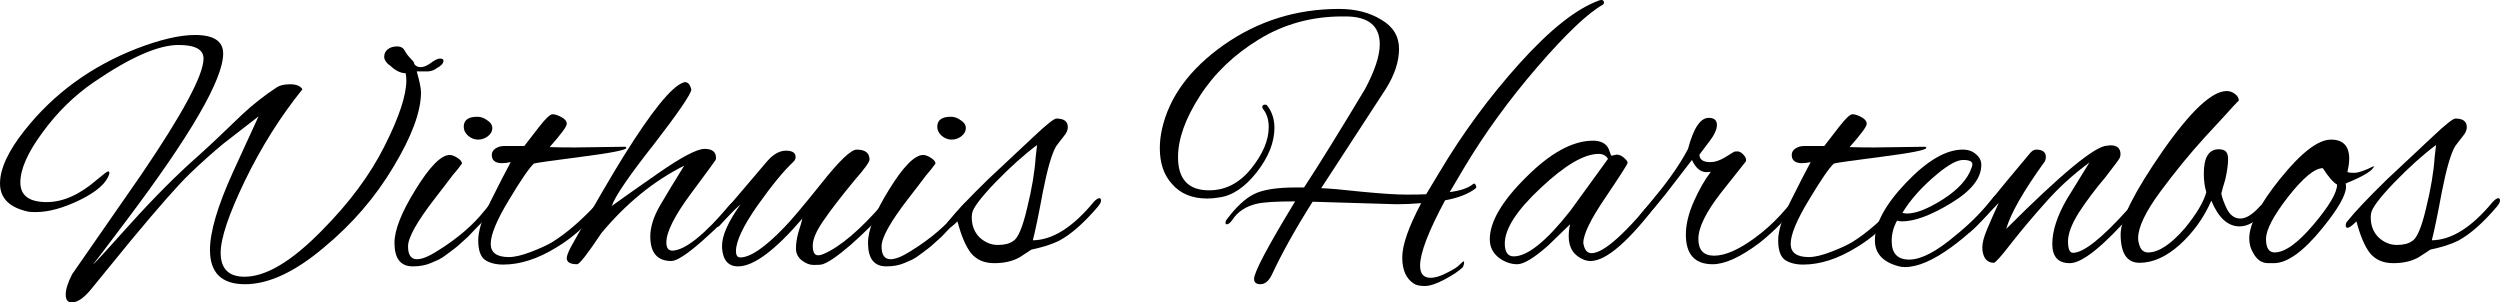
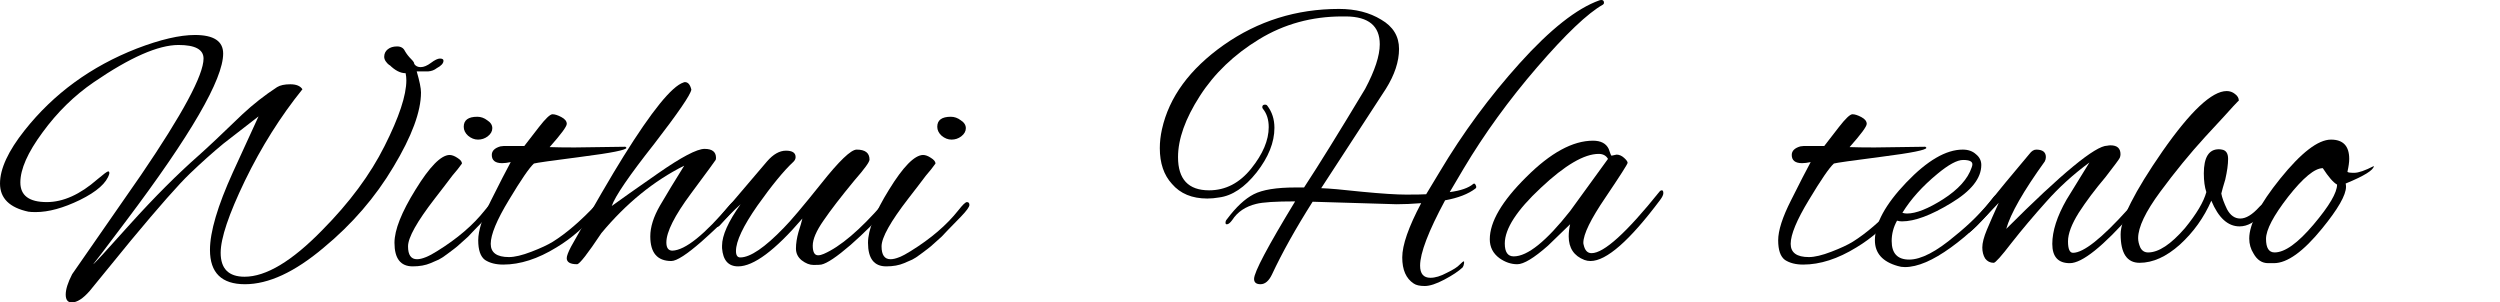
<svg xmlns="http://www.w3.org/2000/svg" id="svg835" version="1.1" viewBox="0 0 355.675 43.028" height="43.028mm" width="355.675mm">
  <defs id="defs829" />
  <g transform="translate(190.494,-56.311)" id="layer1">
    <g id="text1382" style="font-style:normal;font-variant:normal;font-weight:normal;font-stretch:normal;font-size:50.8px;line-height:125%;font-family:'Alex Brush';-inkscape-font-specification:'Alex Brush, Normal';font-variant-ligatures:normal;font-variant-caps:normal;font-variant-numeric:normal;font-feature-settings:normal;text-align:start;letter-spacing:0px;word-spacing:0px;writing-mode:lr-tb;text-anchor:start;fill:#000000;fill-opacity:1;stroke:none;stroke-width:0.265px;stroke-linecap:butt;stroke-linejoin:miter;stroke-opacity:1" aria-label="Withuis Hartenbos">
      <path id="path1384" style="font-style:normal;font-variant:normal;font-weight:normal;font-stretch:normal;font-size:50.8px;font-family:'Alex Brush';-inkscape-font-specification:'Alex Brush, Normal';font-variant-ligatures:normal;font-variant-caps:normal;font-variant-numeric:normal;font-feature-settings:normal;text-align:start;writing-mode:lr-tb;text-anchor:start;stroke-width:0.265px" d="m -159.1,92.277 q 0,3.404 3.404,3.404 4.572,0 11.024,-6.604 5.842,-5.893 8.89,-11.989 3.099,-6.147 3.099,-9.347 0,-0.508 -0.102,-1.016 -1.118,0 -2.286,-1.168 v 0.051 q -0.762,-0.61 -0.762,-1.219 0,-0.66 0.508,-1.067 0.508,-0.406 1.321,-0.406 0.813,0 1.118,0.66 0.356,0.61 0.864,1.118 0.508,0.508 0.457,0.711 0.305,0.457 0.914,0.457 0.66,0 1.473,-0.61 0.813,-0.61 1.27,-0.61 0.508,0 0.508,0.305 0,0.559 -0.965,1.067 -0.508,0.406 -1.219,0.457 h -1.626 q 0.61,2.083 0.61,2.997 0,4.064 -3.912,10.566 -3.861,6.502 -9.957,11.532 -6.147,5.182 -11.176,5.182 -4.978,0 -4.978,-4.877 0,-3.861 3.251,-11.024 l 3.658,-7.976 -4.978,3.861 q -2.337,1.93 -4.775,4.267 -2.388,2.286 -8.382,9.5 l -5.893,7.214 q -1.422,1.626 -2.54,1.626 -0.864,0 -0.864,-1.118 0,-1.118 0.914,-2.896 l 9.804,-14.122 q 8.89,-13.056 8.89,-16.561 0,-1.93 -3.556,-1.93 -4.318,0 -12.04,5.283 -4.166,2.845 -7.315,7.163 -3.15,4.267 -3.15,7.112 0,2.794 3.759,2.794 3.505,0 7.214,-3.251 1.321,-1.118 1.524,-1.118 0.203,0 0.152,0.356 -0.559,1.93 -4.166,3.708 -3.556,1.727 -6.299,1.727 -0.711,0 -0.965,-0.051 h -0.051 q -4.064,-0.864 -4.064,-4.013 0,-3.15 3.505,-7.569 6.198,-7.823 15.951,-11.633 5.029,-1.93 8.28,-1.93 4.013,0 4.013,2.642 0,5.486 -13.818,23.825 -4.623,6.147 -4.674,6.147 0.152,0 5.283,-5.74 5.182,-5.74 9.804,-9.804 1.778,-1.575 6.147,-5.791 2.286,-2.134 4.928,-3.861 0.66,-0.406 1.88,-0.406 1.27,0 1.727,0.711 -4.674,5.791 -8.179,13.005 -3.454,7.163 -3.454,10.262 z m 29.515,-25.806 h 0.051 z" />
      <path id="path1386" style="font-style:normal;font-variant:normal;font-weight:normal;font-stretch:normal;font-size:50.8px;font-family:'Alex Brush';-inkscape-font-specification:'Alex Brush, Normal';font-variant-ligatures:normal;font-variant-caps:normal;font-variant-numeric:normal;font-feature-settings:normal;text-align:start;writing-mode:lr-tb;text-anchor:start;stroke-width:0.265px" d="m -122.586,72.922 q 0.762,0 1.422,0.508 0.711,0.457 0.711,1.118 0,0.66 -0.66,1.168 -0.61,0.457 -1.372,0.457 -0.762,0 -1.422,-0.559 -0.61,-0.559 -0.61,-1.27 0,-1.422 1.93,-1.422 z m -9.195,21.285 q -2.591,0 -2.591,-3.353 0,-2.743 2.997,-7.569 2.997,-4.877 4.826,-4.928 0.508,0 1.118,0.406 0.66,0.406 0.66,0.813 -0.254,0.356 -0.61,0.813 -0.356,0.406 -0.762,0.914 -0.406,0.508 -1.118,1.473 -0.711,0.914 -1.372,1.778 -3.81,4.928 -3.81,6.807 0,1.829 1.27,1.829 1.067,0 2.896,-1.168 4.267,-2.642 6.756,-5.791 0.914,-1.168 1.219,-1.168 0.356,0 0.356,0.406 0,0.406 -1.168,1.626 -1.168,1.219 -1.88,1.93 -0.66,0.711 -0.914,0.965 -0.254,0.203 -0.965,0.864 -0.66,0.61 -1.016,0.864 -0.356,0.254 -1.016,0.762 -0.66,0.508 -1.168,0.762 -0.508,0.203 -1.168,0.508 -1.067,0.457 -2.54,0.457 z" />
      <path id="path1388" style="font-style:normal;font-variant:normal;font-weight:normal;font-stretch:normal;font-size:50.8px;font-family:'Alex Brush';-inkscape-font-specification:'Alex Brush, Normal';font-variant-ligatures:normal;font-variant-caps:normal;font-variant-numeric:normal;font-feature-settings:normal;text-align:start;writing-mode:lr-tb;text-anchor:start;stroke-width:0.265px" d="m -108.842,77.291 7.315,-0.102 q 0.152,0.102 0.152,0.152 0,0.457 -6.35,1.27 -6.299,0.813 -6.807,0.965 -0.965,0.864 -3.556,5.182 -2.591,4.267 -2.591,6.248 0,1.88 2.591,1.88 1.219,0 3.2,-0.762 1.981,-0.762 3.048,-1.422 2.845,-1.778 6.096,-5.232 0.711,-0.711 0.965,-0.711 0.152,0 0.152,0.305 0,0.305 -0.762,1.219 -2.642,3.251 -5.944,5.232 -3.962,2.438 -7.569,2.438 -1.575,0 -2.591,-0.66 -0.965,-0.711 -0.965,-2.794 0,-2.083 1.829,-5.69 1.829,-3.658 2.794,-5.436 -0.711,0.152 -1.219,0.152 -1.473,0 -1.473,-1.168 0,-0.864 1.219,-1.219 0.152,0 0.457,-0.051 h 2.946 q 0.914,-1.168 2.083,-2.692 1.422,-1.829 1.93,-1.829 0.508,0 1.27,0.406 0.762,0.406 0.762,0.965 0,0.559 -2.438,3.302 1.321,0.051 3.454,0.051 z" />
      <path id="path1390" style="font-style:normal;font-variant:normal;font-weight:normal;font-stretch:normal;font-size:50.8px;font-family:'Alex Brush';-inkscape-font-specification:'Alex Brush, Normal';font-variant-ligatures:normal;font-variant-caps:normal;font-variant-numeric:normal;font-feature-settings:normal;text-align:start;writing-mode:lr-tb;text-anchor:start;stroke-width:0.265px" d="m -94.98,93.446 q -2.997,0 -2.997,-3.505 0,-1.981 1.372,-4.369 1.422,-2.438 3.454,-5.69 -6.502,3.251 -11.786,9.601 -2.946,4.42 -3.454,4.42 -1.473,0 -1.473,-0.864 0,-0.457 0.61,-1.626 4.928,-8.788 7.468,-12.852 6.045,-9.703 8.534,-10.516 0.102,-0.051 0.203,-0.051 0.66,0 0.914,1.067 -0.152,1.067 -5.283,7.722 -5.334,6.756 -6.045,8.839 1.88,-1.372 6.553,-4.623 5.029,-3.505 6.655,-3.505 1.626,0 1.626,1.27 0,0.203 -0.051,0.305 0,0.051 -3.505,4.775 -3.505,4.724 -3.505,6.96 0,1.168 0.864,1.168 2.743,-0.102 8.23,-6.604 0.457,-0.457 0.66,-0.457 0.254,0 0.254,0.305 0,1.016 -5.029,5.486 -3.15,2.743 -4.267,2.743 z" />
      <path id="path1392" style="font-style:normal;font-variant:normal;font-weight:normal;font-stretch:normal;font-size:50.8px;font-family:'Alex Brush';-inkscape-font-specification:'Alex Brush, Normal';font-variant-ligatures:normal;font-variant-caps:normal;font-variant-numeric:normal;font-feature-settings:normal;text-align:start;writing-mode:lr-tb;text-anchor:start;stroke-width:0.265px" d="m -73.646,93.954 q -0.254,0.051 -1.118,0.051 -0.813,0 -1.676,-0.66 -0.813,-0.66 -0.813,-1.676 0,-1.067 0.356,-2.337 0.406,-1.27 0.559,-1.93 -5.842,6.807 -9.144,6.807 -2.083,0 -2.286,-2.591 0,-0.203 0,-0.356 0,-2.184 2.642,-5.893 -1.473,1.321 -2.997,3.048 -0.203,0.203 -0.508,0.203 -0.203,0 -0.203,-0.254 0,-0.254 0.457,-0.864 l 7.01,-8.23 q 1.321,-1.524 2.692,-1.524 1.372,0 1.372,0.914 0,0.356 -0.305,0.66 -2.032,1.88 -5.131,6.248 -3.048,4.369 -3.048,6.452 0,0.914 0.61,0.914 2.134,0 6.198,-4.216 1.422,-1.422 5.283,-6.248 3.861,-4.877 5.08,-4.877 1.829,0 1.829,1.422 0,0.508 -2.134,2.946 -2.896,3.505 -4.42,5.74 -1.524,2.184 -1.524,3.556 0,1.372 0.762,1.372 0.356,0 0.813,-0.203 3.505,-1.524 8.382,-7.112 0.305,-0.356 0.61,-0.356 0.305,0 0.305,0.356 0,0.305 -0.356,0.711 -2.184,2.54 -5.131,5.131 -2.946,2.54 -4.166,2.794 z" />
      <path id="path1394" style="font-style:normal;font-variant:normal;font-weight:normal;font-stretch:normal;font-size:50.8px;font-family:'Alex Brush';-inkscape-font-specification:'Alex Brush, Normal';font-variant-ligatures:normal;font-variant-caps:normal;font-variant-numeric:normal;font-feature-settings:normal;text-align:start;writing-mode:lr-tb;text-anchor:start;stroke-width:0.265px" d="m -55.217,72.922 q 0.762,0 1.422,0.508 0.711,0.457 0.711,1.118 0,0.66 -0.66,1.168 -0.61,0.457 -1.372,0.457 -0.762,0 -1.422,-0.559 -0.61,-0.559 -0.61,-1.27 0,-1.422 1.93,-1.422 z m -9.195,21.285 q -2.591,0 -2.591,-3.353 0,-2.743 2.997,-7.569 2.997,-4.877 4.826,-4.928 0.508,0 1.118,0.406 0.66,0.406 0.66,0.813 -0.254,0.356 -0.61,0.813 -0.356,0.406 -0.762,0.914 -0.406,0.508 -1.118,1.473 -0.711,0.914 -1.372,1.778 -3.81,4.928 -3.81,6.807 0,1.829 1.27,1.829 1.067,0 2.896,-1.168 4.267,-2.642 6.756,-5.791 0.914,-1.168 1.219,-1.168 0.356,0 0.356,0.406 0,0.406 -1.168,1.626 -1.168,1.219 -1.88,1.93 -0.66,0.711 -0.914,0.965 -0.254,0.203 -0.965,0.864 -0.66,0.61 -1.016,0.864 -0.356,0.254 -1.016,0.762 -0.66,0.508 -1.168,0.762 -0.508,0.203 -1.168,0.508 -1.067,0.457 -2.54,0.457 z" />
-       <path id="path1396" style="font-style:normal;font-variant:normal;font-weight:normal;font-stretch:normal;font-size:50.8px;font-family:'Alex Brush';-inkscape-font-specification:'Alex Brush, Normal';font-variant-ligatures:normal;font-variant-caps:normal;font-variant-numeric:normal;font-feature-settings:normal;text-align:start;writing-mode:lr-tb;text-anchor:start;stroke-width:0.265px" d="m -45.384,92.887 q -1.473,0.864 -3.658,0.864 -2.134,0 -3.302,-1.422 -1.118,-1.422 -1.93,-4.521 -0.914,0.914 -1.27,0.914 -0.254,0 -0.254,-0.356 0,-0.356 0.254,-0.61 1.676,-2.083 5.69,-5.994 l 6.401,-5.994 q 2.743,-2.591 3.251,-2.591 1.626,0 1.626,1.219 0,0.61 -0.508,1.219 -0.457,0.559 -0.711,0.914 -0.203,0.305 -0.457,0.61 -0.914,1.575 -1.88,6.502 -0.914,4.928 -1.422,6.858 4.216,-0.051 8.687,-5.486 0.508,-0.508 0.762,-0.508 0.254,0 0.254,0.356 0,0.305 -0.457,0.864 -2.946,3.454 -5.486,4.826 -1.524,0.762 -3.962,1.27 z m -6.858,-5.639 q 0,1.727 1.118,2.845 1.168,1.067 2.591,1.067 1.422,0 2.184,-0.559 1.016,-0.559 1.981,-4.674 1.016,-4.115 1.219,-7.264 l 0.203,-1.727 q -2.794,2.083 -5.994,5.385 -3.15,3.302 -3.251,4.369 -0.051,0.305 -0.051,0.559 z" />
      <path id="path1398" style="font-style:normal;font-variant:normal;font-weight:normal;font-stretch:normal;font-size:50.8px;font-family:'Alex Brush';-inkscape-font-specification:'Alex Brush, Normal';font-variant-ligatures:normal;font-variant-caps:normal;font-variant-numeric:normal;font-feature-settings:normal;text-align:start;writing-mode:lr-tb;text-anchor:start;stroke-width:0.265px" d="m -12.077,95.986 q 0,-1.422 5.842,-11.024 -4.166,0 -5.537,0.356 -2.286,0.559 -3.404,2.286 -0.406,0.559 -0.711,0.61 -0.254,0.051 -0.254,-0.203 0,-0.305 0.203,-0.508 1.93,-2.591 3.81,-3.556 1.88,-0.965 5.944,-0.965 0.61,0 1.219,0 3.099,-4.724 8.687,-14.021 2.083,-3.912 2.083,-6.35 0,-3.912 -4.775,-3.962 -0.305,0 -0.559,0 -6.502,0 -11.836,3.251 -5.334,3.251 -8.433,8.077 -3.099,4.826 -3.099,8.687 0,4.724 4.42,4.724 3.505,0 5.994,-3.099 2.489,-3.099 2.489,-5.893 0,-1.575 -0.813,-2.591 -0.102,-0.102 -0.102,-0.254 0,-0.356 0.406,-0.356 0.203,0 0.305,0.152 1.016,1.321 1.016,3.15 0,3.099 -2.54,6.35 -2.54,3.2 -5.334,3.556 -0.864,0.152 -1.676,0.152 -3.251,0 -5.029,-2.083 -1.727,-1.88 -1.727,-5.08 0,-1.321 0.305,-2.692 1.524,-6.858 8.788,-11.989 7.315,-5.131 16.408,-5.131 3.505,0 5.994,1.524 2.54,1.473 2.54,4.166 0,2.692 -1.88,5.69 l -9.195,14.122 q 1.626,0.051 5.791,0.508 4.216,0.406 6.299,0.406 2.134,0 2.845,-0.051 l 1.93,-3.2 q 4.928,-8.28 11.379,-15.443 6.502,-7.214 11.328,-8.941 0.152,-0.051 0.305,-0.051 0.356,0 0.356,0.406 0,0.152 -0.152,0.254 -3.251,1.829 -9.347,8.89 -6.045,7.01 -10.465,14.427 l -1.981,3.353 q 2.337,-0.305 3.353,-1.168 0.203,-0.152 0.356,0.203 0.152,0.305 -0.051,0.457 -1.524,1.168 -4.318,1.676 -3.556,6.604 -3.556,9.296 0,1.727 1.473,1.727 1.016,0 2.337,-0.711 1.372,-0.66 1.829,-1.168 0.457,-0.457 0.559,-0.457 0.102,0 0.051,0.305 -0.051,0.356 -0.203,0.559 -0.864,0.813 -2.591,1.727 -1.727,0.914 -2.794,0.914 -1.067,0 -1.575,-0.356 -1.626,-1.067 -1.626,-3.708 0,-2.642 2.692,-7.722 -1.88,0.152 -3.505,0.152 -0.559,0 -11.938,-0.356 -3.607,5.69 -5.791,10.363 -0.66,1.372 -1.626,1.372 -0.914,0 -0.914,-0.762 z" />
      <path id="path1400" style="font-style:normal;font-variant:normal;font-weight:normal;font-stretch:normal;font-size:50.8px;font-family:'Alex Brush';-inkscape-font-specification:'Alex Brush, Normal';font-variant-ligatures:normal;font-variant-caps:normal;font-variant-numeric:normal;font-feature-settings:normal;text-align:start;writing-mode:lr-tb;text-anchor:start;stroke-width:0.265px" d="m 38.782,78.46 0.711,-0.152 q 0.559,0 1.067,0.457 0.508,0.457 0.508,0.711 0,0.254 -3.15,4.928 -3.15,4.623 -3.15,6.452 0,0.152 0.051,0.305 0.254,1.168 1.118,1.168 2.642,0 9.652,-8.738 0.152,-0.203 0.356,-0.203 0.203,0 0.203,0.406 0,0.356 -0.457,0.965 -6.502,8.687 -9.906,8.687 -0.457,0 -0.864,-0.152 -2.235,-0.864 -2.235,-3.353 0,-0.864 0.203,-1.727 l -3.15,3.048 q -2.997,2.642 -4.369,2.642 -1.321,0 -2.54,-0.864 -1.372,-1.016 -1.372,-2.692 0,-3.708 5.182,-8.839 5.182,-5.182 9.5,-5.182 1.676,0 2.235,1.168 0.152,0.406 0.254,0.711 0.102,0.254 0.152,0.254 z m -15.189,12.497 q 0,1.829 1.27,1.829 2.946,0 8.026,-6.452 l 5.385,-7.417 q -0.406,-0.711 -1.321,-0.711 -3.099,0 -8.23,4.826 -5.131,4.775 -5.131,7.925 z" />
-       <path id="path1402" style="font-style:normal;font-variant:normal;font-weight:normal;font-stretch:normal;font-size:50.8px;font-family:'Alex Brush';-inkscape-font-specification:'Alex Brush, Normal';font-variant-ligatures:normal;font-variant-caps:normal;font-variant-numeric:normal;font-feature-settings:normal;text-align:start;writing-mode:lr-tb;text-anchor:start;stroke-width:0.265px" d="m 53.164,93.903 q -3.81,0 -3.81,-4.216 0,-2.134 1.118,-4.674 1.118,-2.54 2.438,-4.267 -0.254,0.051 -0.66,0.051 -1.219,0 -2.032,-1.727 l -3.759,4.877 q -3.15,3.912 -3.658,3.912 -0.254,0 -0.254,-0.203 0,-0.508 0.864,-1.473 4.42,-5.131 6.248,-8.687 1.168,-4.42 2.946,-4.42 1.168,0 1.168,1.016 0,1.016 -1.27,2.591 l -1.219,1.626 q 0,1.067 1.575,1.067 0.914,0 2.032,-0.66 l 1.321,-0.813 q 0.102,-0.051 0.508,-0.051 0.406,0 0.864,0.508 0.457,0.508 0.305,0.914 l -3.505,4.42 q -3.251,4.166 -3.251,6.604 0,2.388 2.235,2.388 2.337,0 5.74,-2.489 2.032,-1.473 3.708,-3.302 1.575,-1.829 1.727,-1.829 0.356,0 0.356,0.406 0,0.356 -0.457,0.864 l -1.626,1.829 q -1.372,1.422 -3.048,2.743 -4.013,2.997 -6.604,2.997 z" />
      <path id="path1404" style="font-style:normal;font-variant:normal;font-weight:normal;font-stretch:normal;font-size:50.8px;font-family:'Alex Brush';-inkscape-font-specification:'Alex Brush, Normal';font-variant-ligatures:normal;font-variant-caps:normal;font-variant-numeric:normal;font-feature-settings:normal;text-align:start;writing-mode:lr-tb;text-anchor:start;stroke-width:0.265px" d="m 76.102,77.291 7.315,-0.102 q 0.152,0.102 0.152,0.152 0,0.457 -6.35,1.27 -6.299,0.813 -6.807,0.965 -0.965,0.864 -3.556,5.182 -2.591,4.267 -2.591,6.248 0,1.88 2.591,1.88 1.219,0 3.2,-0.762 1.981,-0.762 3.048,-1.422 2.845,-1.778 6.096,-5.232 0.711,-0.711 0.965,-0.711 0.152,0 0.152,0.305 0,0.305 -0.762,1.219 -2.642,3.251 -5.944,5.232 -3.962,2.438 -7.569,2.438 -1.575,0 -2.591,-0.66 -0.965,-0.711 -0.965,-2.794 0,-2.083 1.829,-5.69 1.829,-3.658 2.794,-5.436 -0.711,0.152 -1.219,0.152 -1.473,0 -1.473,-1.168 0,-0.864 1.219,-1.219 0.152,0 0.457,-0.051 h 2.946 q 0.914,-1.168 2.083,-2.692 1.422,-1.829 1.93,-1.829 0.508,0 1.27,0.406 0.762,0.406 0.762,0.965 0,0.559 -2.438,3.302 1.321,0.051 3.454,0.051 z" />
      <path id="path1406" style="font-style:normal;font-variant:normal;font-weight:normal;font-stretch:normal;font-size:50.8px;font-family:'Alex Brush';-inkscape-font-specification:'Alex Brush, Normal';font-variant-ligatures:normal;font-variant-caps:normal;font-variant-numeric:normal;font-feature-settings:normal;text-align:start;writing-mode:lr-tb;text-anchor:start;stroke-width:0.265px" d="m 80.515,94.309 q -0.559,0 -1.016,-0.152 -3.251,-0.914 -3.251,-3.658 0,-3.556 4.47,-8.23 4.47,-4.674 8.026,-4.674 1.168,0 1.88,0.66 0.762,0.61 0.762,1.524 0,2.845 -4.318,5.436 -4.267,2.591 -6.96,2.591 -0.406,0 -0.711,-0.102 -0.762,1.372 -0.762,2.896 0,2.642 2.489,2.642 2.54,0 6.553,-3.404 3.099,-2.489 5.283,-5.283 0.457,-0.61 0.762,-0.61 0.356,0 0.356,0.305 0,0.305 -0.406,0.864 -2.743,3.607 -6.604,6.401 -3.861,2.794 -6.553,2.794 z m 9.601,-14.63 q 0,-0.61 -1.321,-0.61 -1.27,0 -3.658,1.981 -3.2,2.642 -4.978,5.537 0.305,0.102 0.66,0.102 1.93,0 5.131,-2.032 3.251,-2.083 4.064,-4.521 0.102,-0.254 0.102,-0.457 z" />
      <path id="path1408" style="font-style:normal;font-variant:normal;font-weight:normal;font-stretch:normal;font-size:50.8px;font-family:'Alex Brush';-inkscape-font-specification:'Alex Brush, Normal';font-variant-ligatures:normal;font-variant-caps:normal;font-variant-numeric:normal;font-feature-settings:normal;text-align:start;writing-mode:lr-tb;text-anchor:start;stroke-width:0.265px" d="m 99.2,77.596 q 1.372,0 1.372,1.067 0,0.305 -0.152,0.61 -4.572,6.35 -5.486,9.601 11.836,-11.836 14.376,-11.836 0.254,-0.051 0.457,-0.051 1.422,0 1.422,1.27 0,0.254 -0.102,0.508 -0.102,0.254 -2.032,2.743 -2.235,2.642 -3.81,5.08 -1.524,2.438 -1.524,4.064 0,1.626 0.711,1.626 2.235,0 7.772,-6.147 0.102,-0.102 0.356,-0.457 0.762,-0.914 0.914,-0.914 0.152,0 0.152,0.508 0,0.508 -0.711,1.321 -6.299,7.163 -8.941,7.163 -2.489,0 -2.489,-2.743 0,-2.743 2.032,-6.299 l 3.251,-5.283 q -3.454,2.54 -6.147,5.588 -2.692,2.997 -4.928,5.842 -2.184,2.845 -2.54,2.845 -0.762,0 -1.219,-0.61 -0.406,-0.66 -0.406,-1.575 0,-0.965 0.66,-2.54 0.66,-1.575 1.676,-3.81 l -3.048,3.2 q -1.118,1.118 -1.372,1.118 -0.305,0 -0.305,-0.305 0,-0.356 0.406,-0.762 1.88,-1.88 3.251,-3.607 1.321,-1.727 5.436,-6.604 0.457,-0.61 0.965,-0.61 z" />
      <path id="path1410" style="font-style:normal;font-variant:normal;font-weight:normal;font-stretch:normal;font-size:50.8px;font-family:'Alex Brush';-inkscape-font-specification:'Alex Brush, Normal';font-variant-ligatures:normal;font-variant-caps:normal;font-variant-numeric:normal;font-feature-settings:normal;text-align:start;writing-mode:lr-tb;text-anchor:start;stroke-width:0.265px" d="m 123.043,81 q 0,-3.454 2.134,-3.454 0.203,0 0.457,0.051 0.864,0.152 0.864,1.321 0,1.168 -0.406,2.946 -0.406,1.321 -0.559,1.981 0.152,0.864 0.813,2.235 0.711,1.321 1.88,1.321 1.219,0 2.692,-1.626 0.305,-0.356 0.559,-0.356 0.305,0 0.305,0.356 0.051,0.305 -0.356,0.864 -1.575,1.88 -3.302,1.88 -2.489,0 -4.013,-3.658 -1.575,3.607 -4.47,6.248 -2.896,2.591 -5.74,2.591 -2.692,0 -2.692,-4.064 0,-3.2 5.944,-11.786 5.994,-8.585 9.144,-8.585 0.66,0 1.168,0.406 0.559,0.406 0.559,0.965 0,-0.051 -0.762,0.762 -0.711,0.813 -4.013,4.369 -3.251,3.556 -6.401,7.823 -3.15,4.267 -3.15,6.604 0,0.61 0.305,1.321 0.356,0.711 1.118,0.711 2.235,0 5.232,-3.454 2.489,-3.048 3.048,-5.131 -0.356,-1.067 -0.356,-2.642 z" />
      <path id="path1412" style="font-style:normal;font-variant:normal;font-weight:normal;font-stretch:normal;font-size:50.8px;font-family:'Alex Brush';-inkscape-font-specification:'Alex Brush, Normal';font-variant-ligatures:normal;font-variant-caps:normal;font-variant-numeric:normal;font-feature-settings:normal;text-align:start;writing-mode:lr-tb;text-anchor:start;stroke-width:0.265px" d="m 143.273,82.879 q 0,1.778 -3.404,5.944 -4.013,4.928 -6.858,4.928 h -0.813 q -1.321,0 -2.083,-1.372 -0.61,-0.965 -0.61,-2.134 0,-3.048 4.42,-8.534 4.47,-5.537 7.214,-5.537 2.591,0 2.591,2.743 0,0.711 -0.254,1.829 0.051,0.152 0.965,0.152 0.914,0 2.794,-0.965 -0.051,0.864 -4.013,2.489 0.051,0.203 0.051,0.457 z m -3.302,-2.642 q -1.727,0 -4.928,4.064 -3.15,4.064 -3.15,5.994 0,1.93 1.219,1.93 2.184,0 5.537,-3.962 3.353,-3.962 3.353,-5.69 -0.813,-0.457 -2.032,-2.337 z" />
-       <path id="path1414" style="font-style:normal;font-variant:normal;font-weight:normal;font-stretch:normal;font-size:50.8px;font-family:'Alex Brush';-inkscape-font-specification:'Alex Brush, Normal';font-variant-ligatures:normal;font-variant-caps:normal;font-variant-numeric:normal;font-feature-settings:normal;text-align:start;writing-mode:lr-tb;text-anchor:start;stroke-width:0.265px" d="m 153.649,92.887 q -1.473,0.864 -3.658,0.864 -2.134,0 -3.302,-1.422 -1.118,-1.422 -1.93,-4.521 -0.914,0.914 -1.27,0.914 -0.254,0 -0.254,-0.356 0,-0.356 0.254,-0.61 1.676,-2.083 5.69,-5.994 l 6.401,-5.994 q 2.743,-2.591 3.251,-2.591 1.626,0 1.626,1.219 0,0.61 -0.508,1.219 -0.457,0.559 -0.711,0.914 -0.203,0.305 -0.457,0.61 -0.914,1.575 -1.88,6.502 -0.914,4.928 -1.422,6.858 4.216,-0.051 8.687,-5.486 0.508,-0.508 0.762,-0.508 0.254,0 0.254,0.356 0,0.305 -0.457,0.864 -2.946,3.454 -5.486,4.826 -1.524,0.762 -3.962,1.27 z m -6.858,-5.639 q 0,1.727 1.118,2.845 1.168,1.067 2.591,1.067 1.422,0 2.184,-0.559 1.016,-0.559 1.981,-4.674 1.016,-4.115 1.219,-7.264 l 0.203,-1.727 q -2.794,2.083 -5.994,5.385 -3.15,3.302 -3.251,4.369 -0.051,0.305 -0.051,0.559 z" />
    </g>
  </g>
</svg>